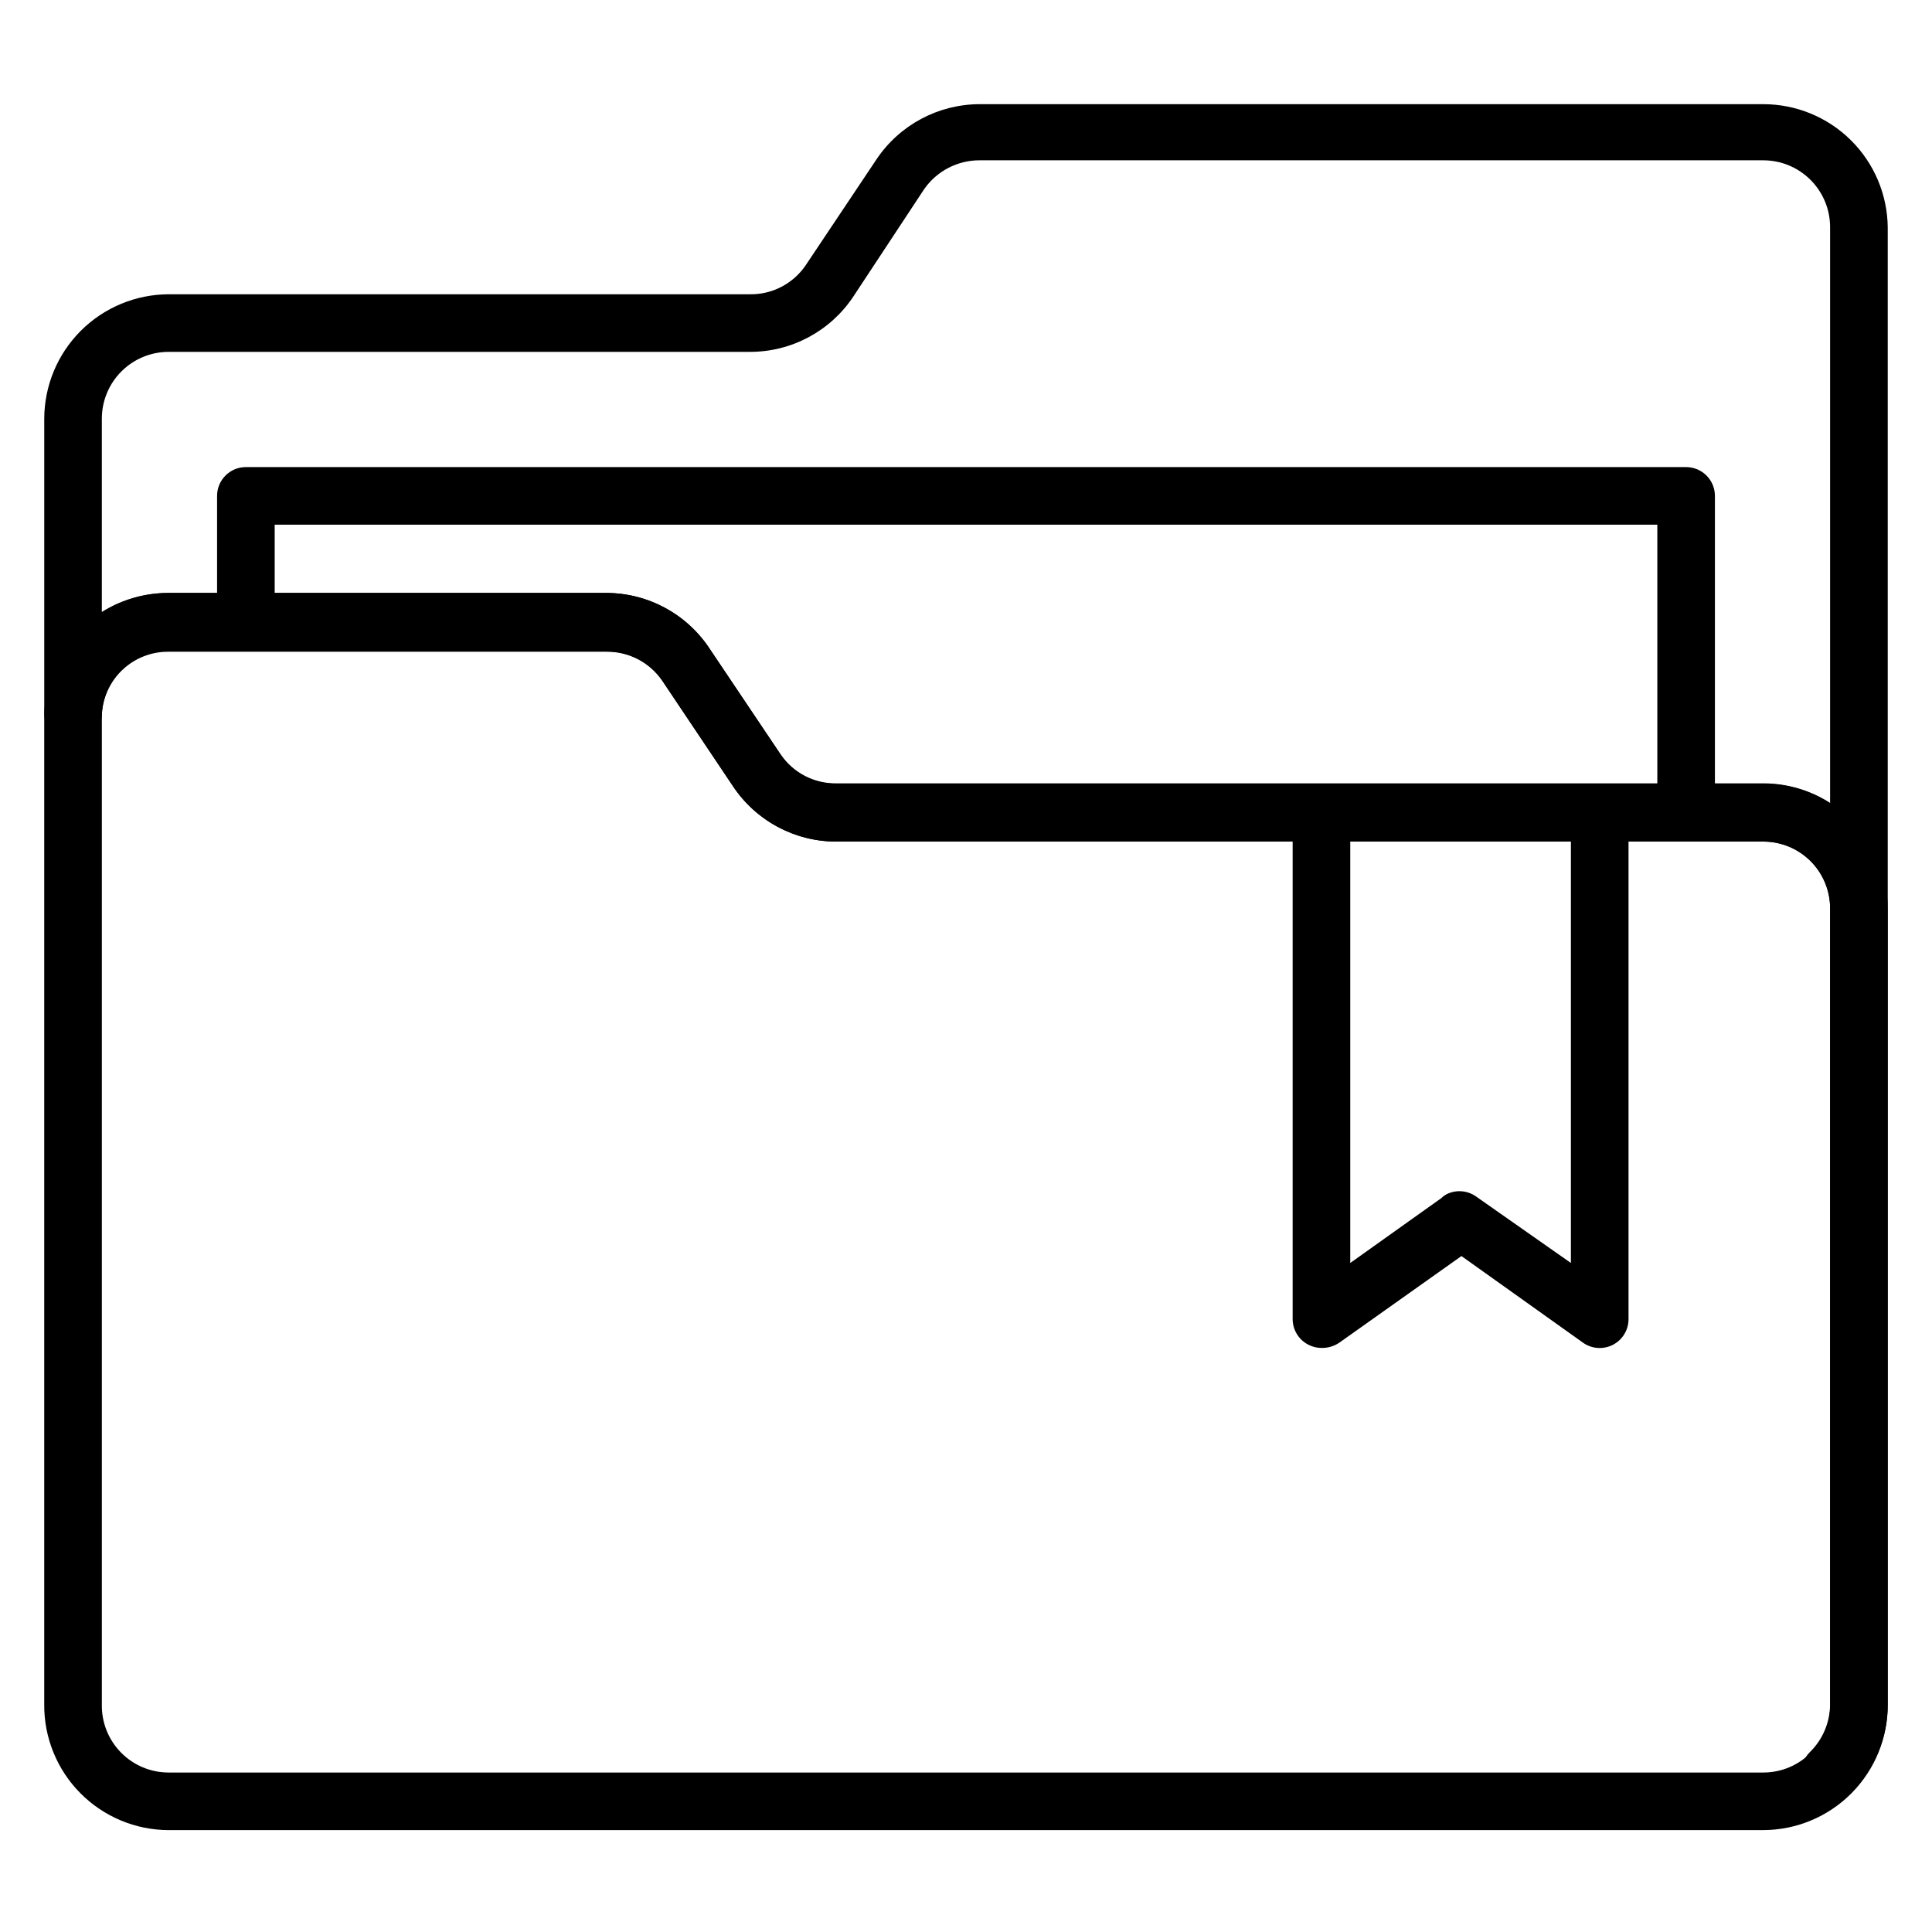
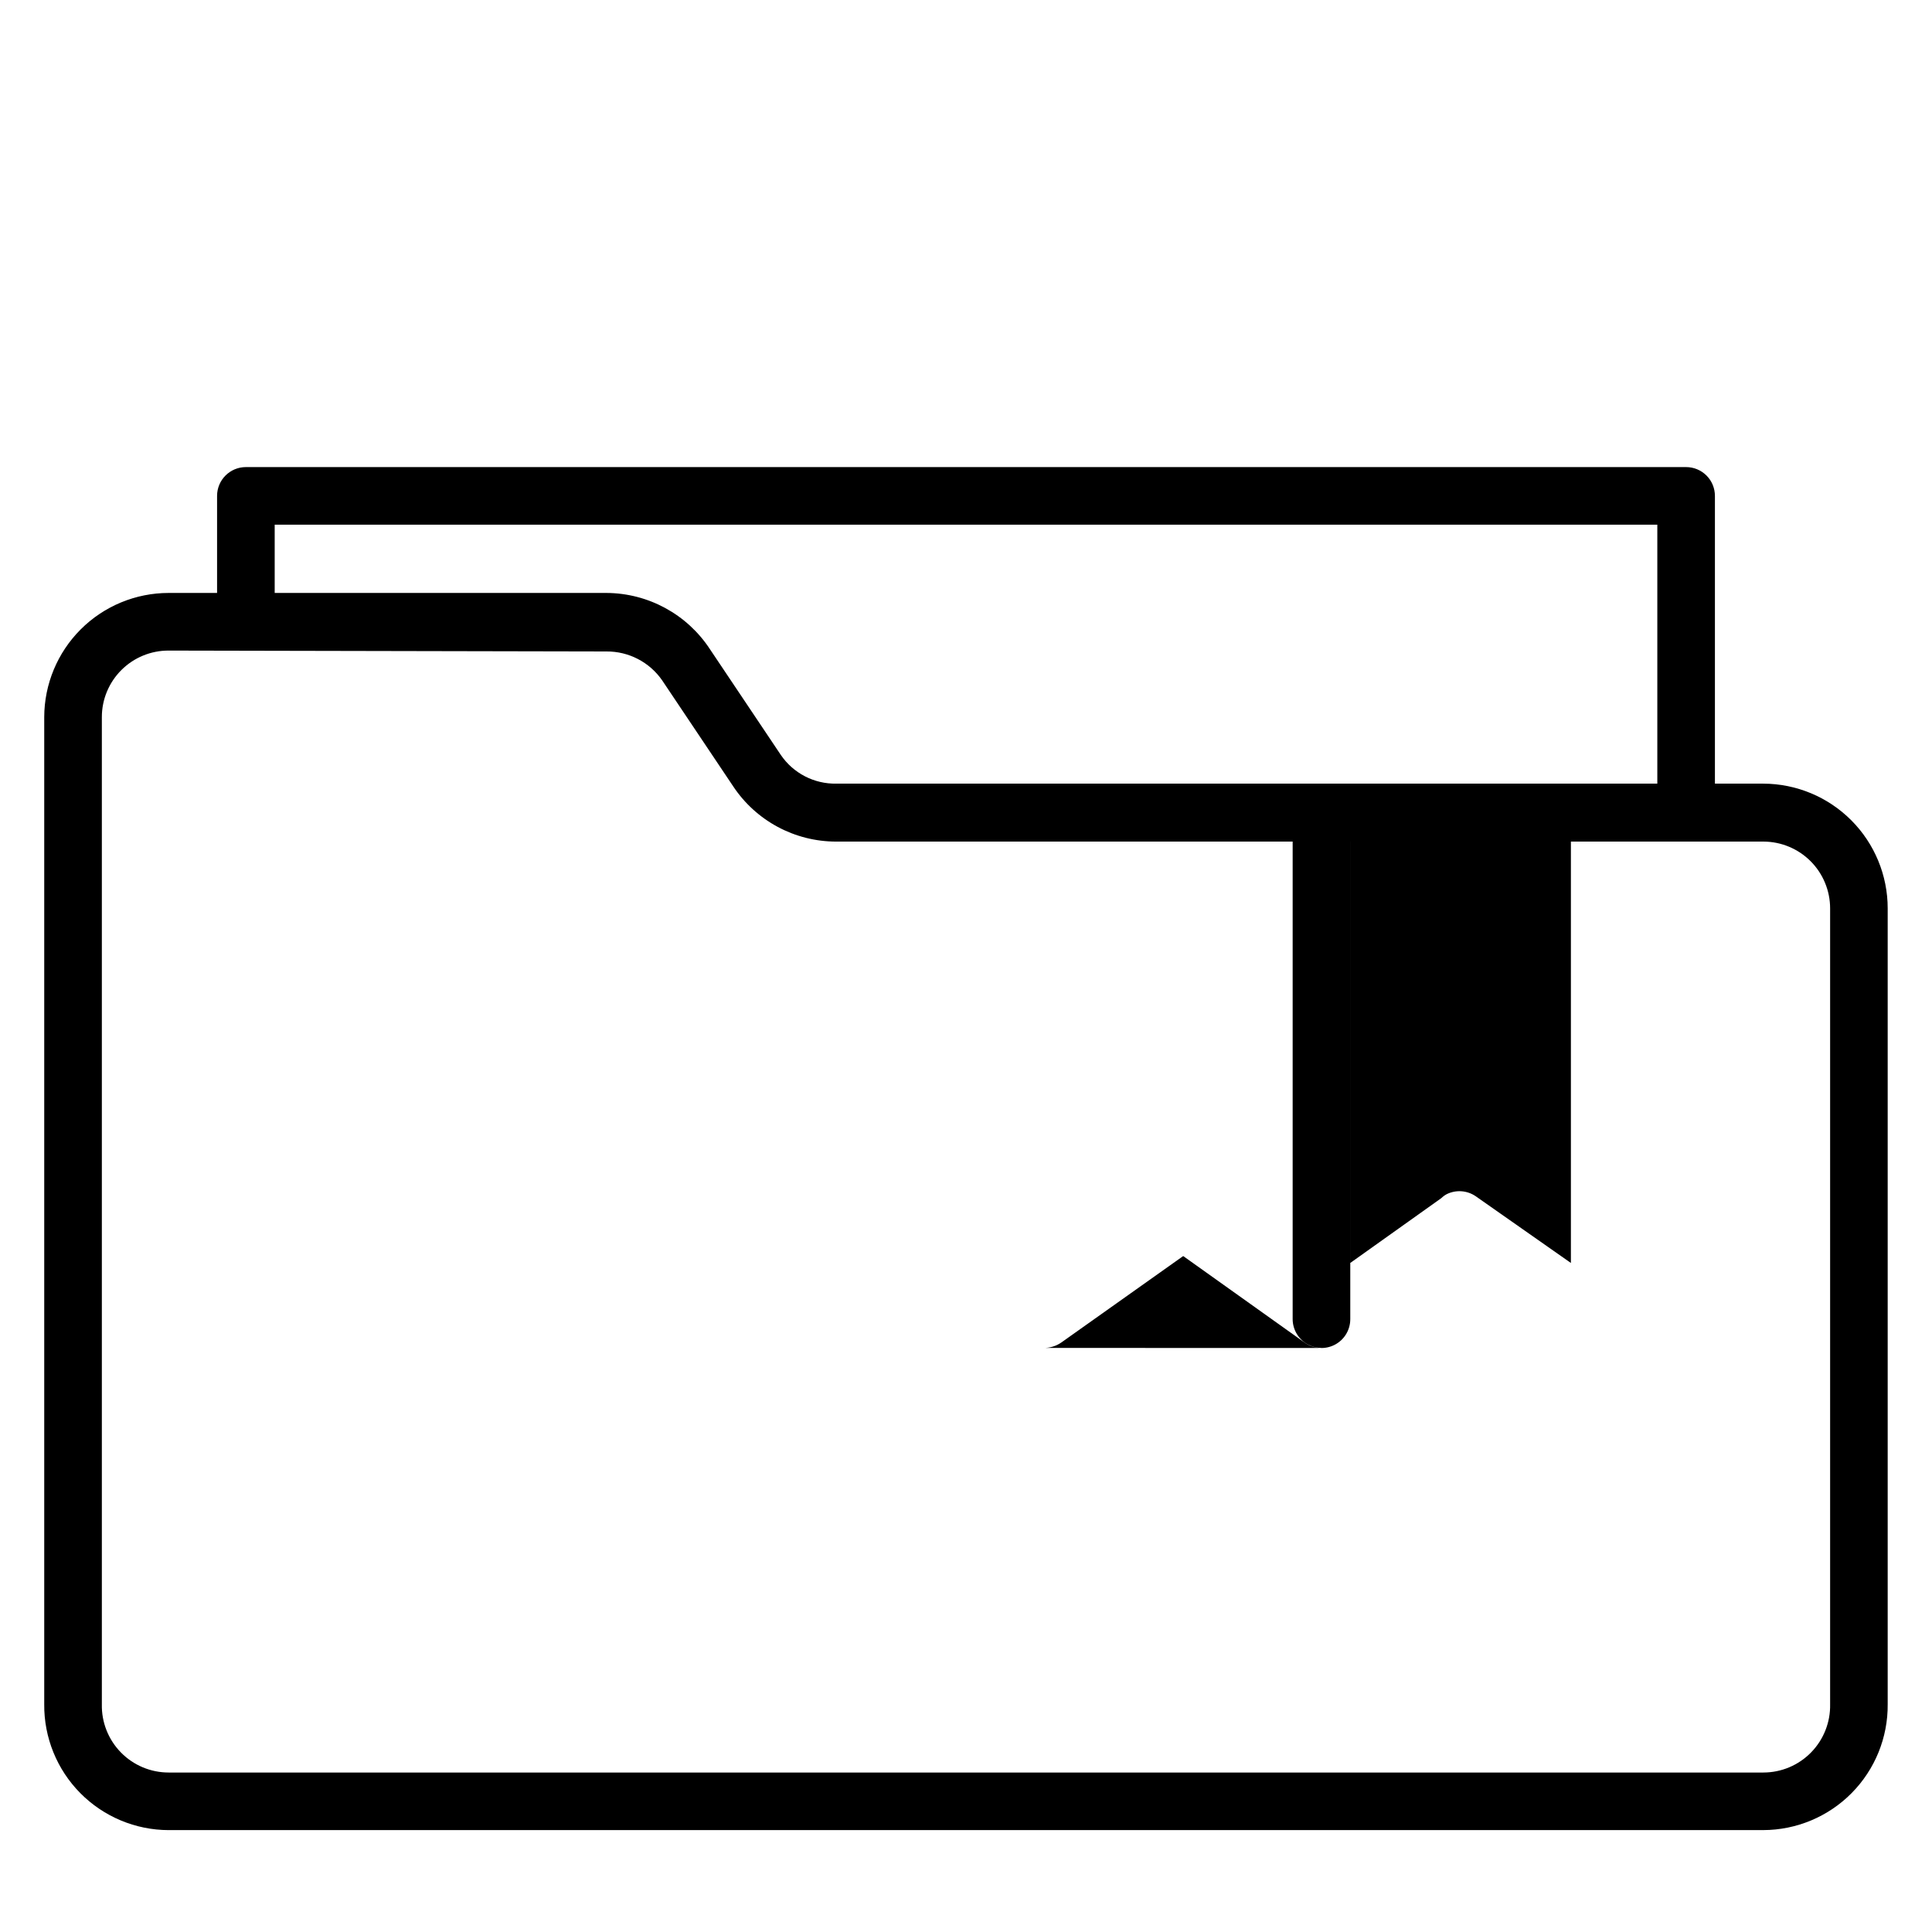
<svg xmlns="http://www.w3.org/2000/svg" fill="#000000" width="800px" height="800px" version="1.1" viewBox="144 144 512 512">
  <g>
-     <path d="m629 621.37c-2.031 0.012-3.981-0.785-5.422-2.215-2.957-2.977-2.957-7.785 0-10.766 3.449-3.344 5.402-7.941 5.422-12.746v-210.91c0.02-4.688-1.828-9.195-5.141-12.516-3.309-3.324-7.805-5.191-12.492-5.191h-245.72c-11.008-0.008-21.289-5.504-27.406-14.656l-18.777-28.016c-3.332-4.84-8.855-7.703-14.73-7.633h-116.03c-4.488-0.051-8.828 1.625-12.125 4.676-3.293 3.055-5.293 7.254-5.582 11.734 0 4.215-3.418 7.633-7.637 7.633-4.215 0-7.633-3.418-7.633-7.633v-78.168c0.02-8.738 3.5-17.113 9.68-23.293 6.184-6.18 14.559-9.66 23.297-9.684h154.04c5.879 0.086 11.41-2.781 14.734-7.633l18.777-28.09c6.117-9.152 16.395-14.652 27.406-14.656h207.63c8.695 0 17.035 3.43 23.211 9.551 6.176 6.117 9.684 14.426 9.766 23.121v391.37c0.051 8.789-3.477 17.223-9.77 23.359-1.402 1.551-3.406 2.414-5.496 2.367zm-440.3-320.23h116.03c11.062 0.016 21.367 5.613 27.402 14.887l18.777 27.938c3.324 4.852 8.855 7.715 14.734 7.633h245.64c6.281-0.012 12.43 1.793 17.711 5.191v-152.67c-0.02-4.684-1.895-9.172-5.215-12.477-3.32-3.305-7.812-5.16-12.496-5.16h-207.63c-5.867-0.027-11.375 2.824-14.734 7.637l-18.777 28.473c-6.098 9.172-16.391 14.676-27.406 14.656h-154.04c-4.695 0-9.199 1.863-12.523 5.188-3.32 3.32-5.184 7.824-5.184 12.52v51.223c5.305-3.324 11.445-5.07 17.707-5.039z" />
    <path d="m590.84 367.02c-4.215 0-7.633-3.418-7.633-7.637v-76.336l-366.41 0.004v25.727-0.004c0 4.219-3.418 7.633-7.637 7.633-4.215 0-7.633-3.414-7.633-7.633v-33.355c0-4.219 3.418-7.637 7.633-7.637h381.68c2.023 0 3.965 0.805 5.398 2.238 1.43 1.43 2.234 3.371 2.234 5.398v83.969-0.004c0 2.027-0.805 3.969-2.234 5.398-1.434 1.434-3.375 2.238-5.398 2.238z" />
    <path d="m611.29 629h-422.59c-8.805-0.02-17.238-3.555-23.43-9.816-6.191-6.262-9.629-14.738-9.547-23.543v-261.6c0.02-8.734 3.504-17.102 9.688-23.27 6.18-6.168 14.559-9.633 23.289-9.633h116.03c11.051 0.055 21.34 5.644 27.402 14.887l18.777 28.016c3.305 4.871 8.848 7.742 14.734 7.633h245.64c8.754 0.02 17.141 3.512 23.324 9.707 6.18 6.195 9.652 14.594 9.652 23.344v210.91c0.082 8.805-3.356 17.281-9.547 23.543-6.188 6.262-14.625 9.797-23.43 9.816zm-422.59-312.59c-4.688-0.02-9.195 1.832-12.516 5.141-3.324 3.309-5.195 7.805-5.191 12.496v261.6c-0.105 4.762 1.715 9.367 5.047 12.77 3.332 3.406 7.898 5.324 12.66 5.32h422.59c4.766 0.004 9.328-1.914 12.66-5.32 3.332-3.402 5.152-8.008 5.051-12.77v-210.91c0-4.684-1.855-9.176-5.16-12.496-3.305-3.316-7.789-5.191-12.473-5.211h-245.72c-11.035 0.02-21.336-5.519-27.406-14.734l-18.777-28.016c-3.352-4.82-8.863-7.676-14.73-7.633z" />
-     <path d="m494.2 501.22c-1.195-0.008-2.371-0.297-3.434-0.84-2.566-1.293-4.191-3.918-4.199-6.793v-134.2c0-4.215 3.418-7.633 7.633-7.633h73.738c2.027 0 3.969 0.805 5.398 2.238 1.434 1.43 2.238 3.371 2.238 5.394v134.2c0.004 2.875-1.605 5.516-4.172 6.82-2.562 1.305-5.644 1.059-7.969-0.637l-32.137-22.902-32.289 22.902c-1.406 0.98-3.094 1.488-4.809 1.449zm7.633-134.2v111.68l24.121-17.176c0.434-0.422 0.922-0.781 1.453-1.066 2.457-1.203 5.367-1 7.633 0.531l25.266 17.711v-111.68z" />
+     <path d="m494.2 501.22c-1.195-0.008-2.371-0.297-3.434-0.84-2.566-1.293-4.191-3.918-4.199-6.793v-134.2c0-4.215 3.418-7.633 7.633-7.633c2.027 0 3.969 0.805 5.398 2.238 1.434 1.43 2.238 3.371 2.238 5.394v134.2c0.004 2.875-1.605 5.516-4.172 6.82-2.562 1.305-5.644 1.059-7.969-0.637l-32.137-22.902-32.289 22.902c-1.406 0.98-3.094 1.488-4.809 1.449zm7.633-134.2v111.68l24.121-17.176c0.434-0.422 0.922-0.781 1.453-1.066 2.457-1.203 5.367-1 7.633 0.531l25.266 17.711v-111.68z" />
  </g>
</svg>